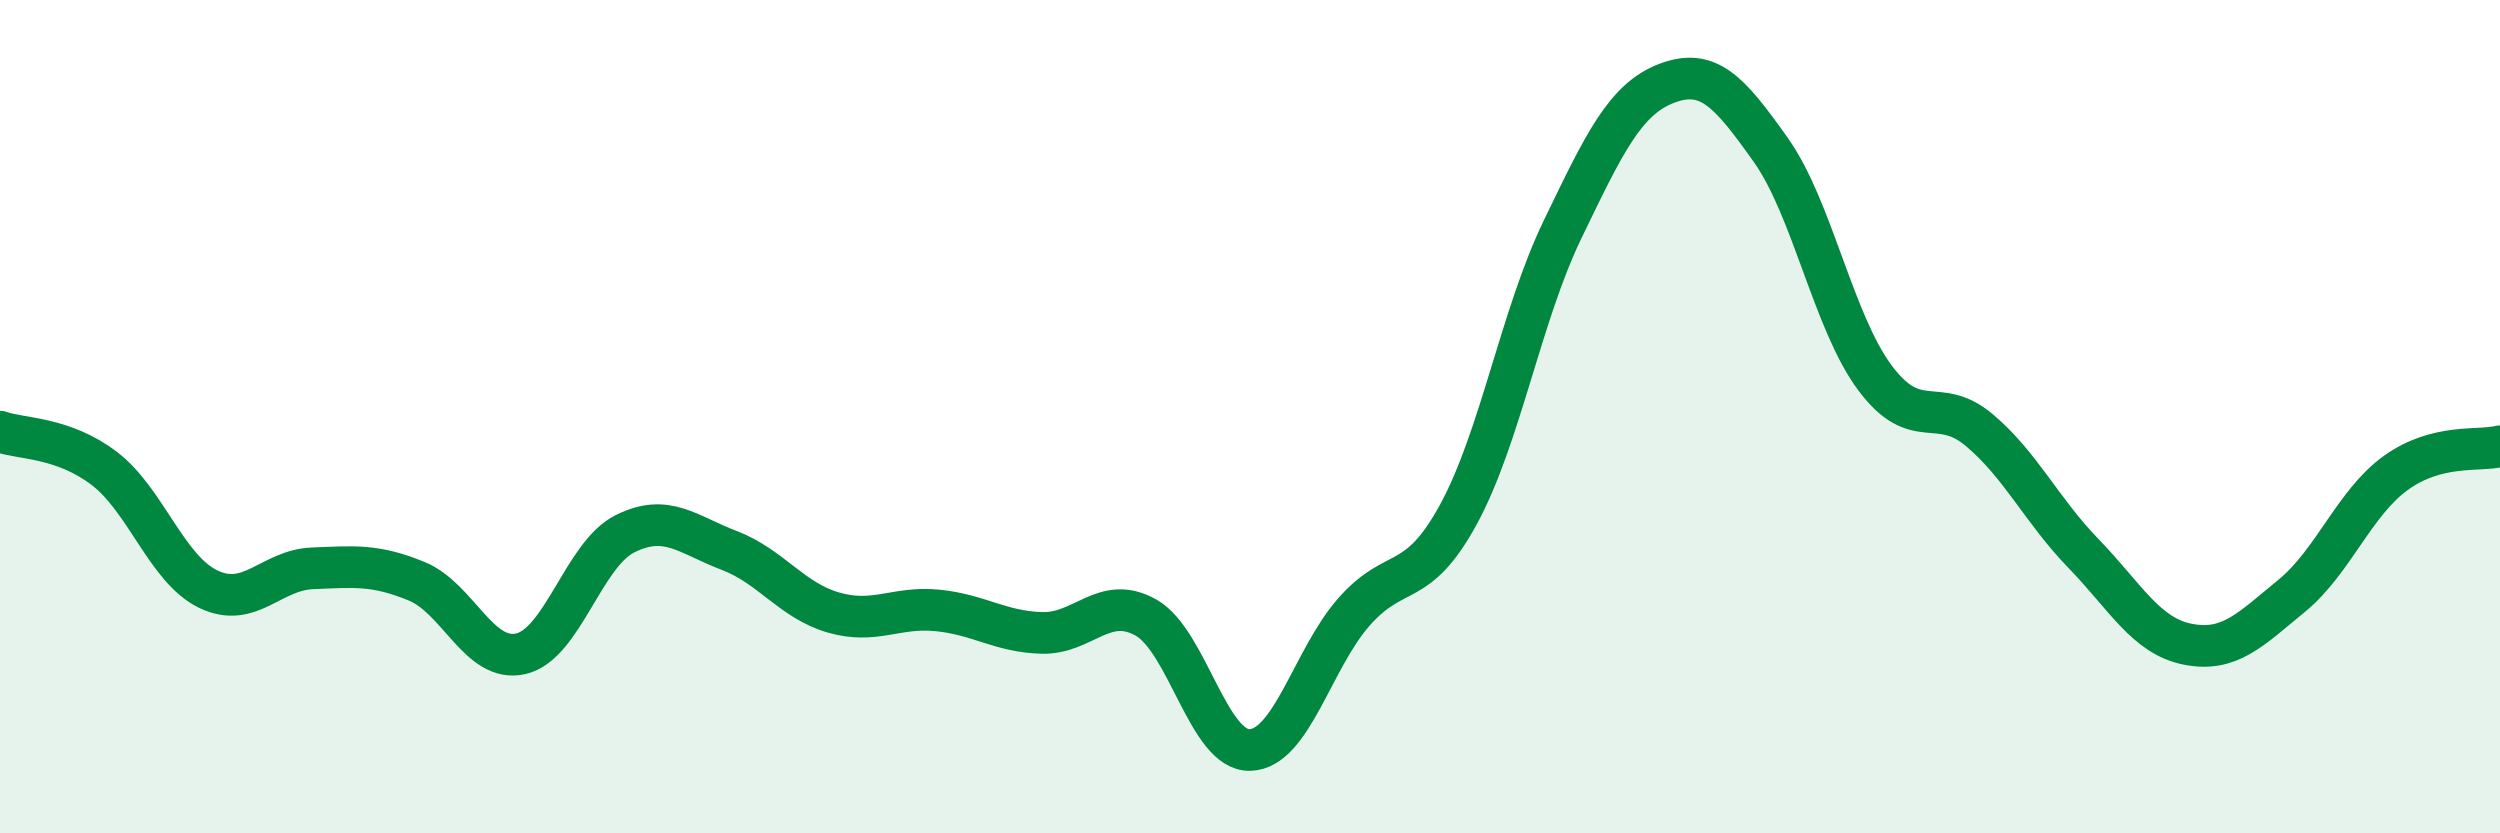
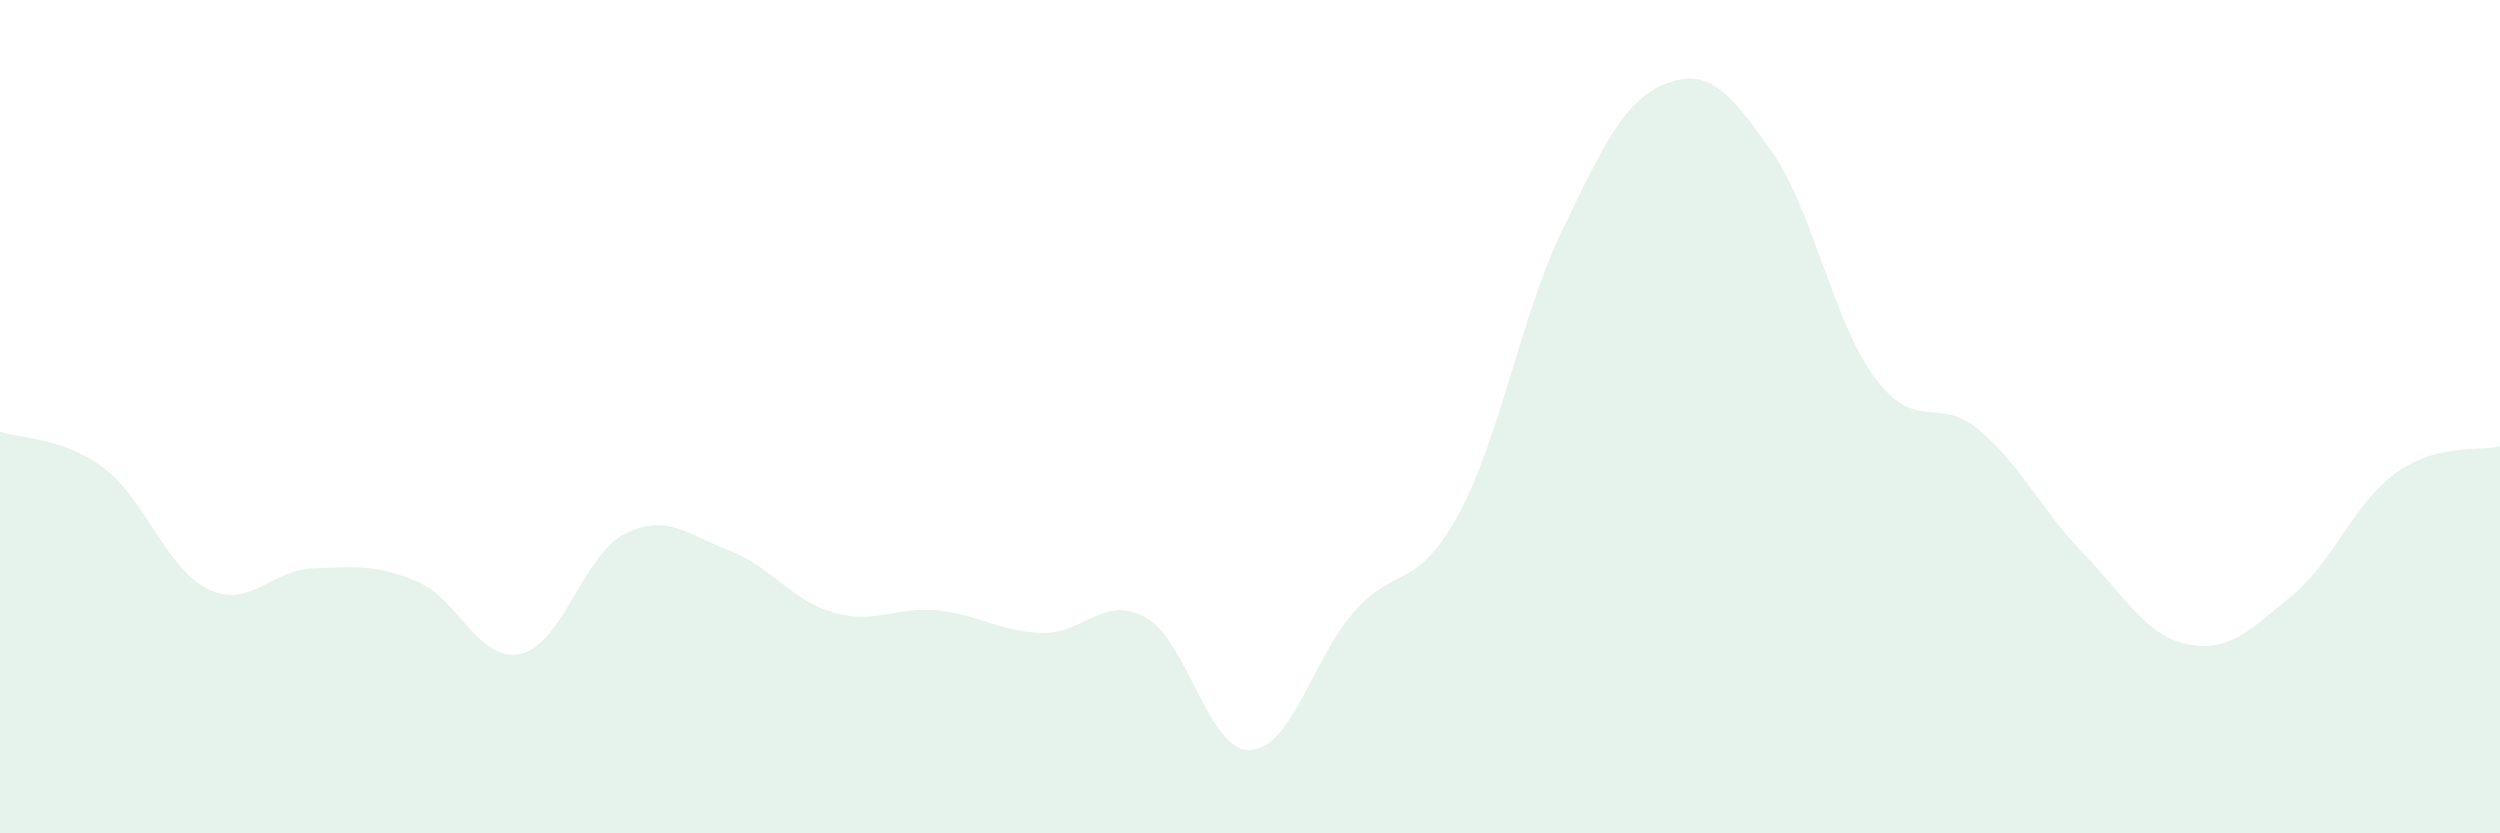
<svg xmlns="http://www.w3.org/2000/svg" width="60" height="20" viewBox="0 0 60 20">
  <path d="M 0,10.36 C 0.5,10.54 1.5,10.48 2.5,11.24 C 3.5,12 4,13.66 5,14.14 C 6,14.62 6.5,13.68 7.5,13.64 C 8.5,13.6 9,13.54 10,13.95 C 11,14.36 11.5,15.92 12.5,15.69 C 13.5,15.46 14,13.31 15,12.81 C 16,12.31 16.5,12.83 17.5,13.21 C 18.5,13.59 19,14.41 20,14.7 C 21,14.99 21.5,14.55 22.5,14.65 C 23.5,14.75 24,15.16 25,15.19 C 26,15.22 26.5,14.26 27.5,14.82 C 28.5,15.38 29,18.03 30,18 C 31,17.97 31.5,15.81 32.5,14.68 C 33.5,13.55 34,14.18 35,12.35 C 36,10.52 36.5,7.58 37.5,5.51 C 38.5,3.44 39,2.38 40,2 C 41,1.62 41.5,2.19 42.5,3.6 C 43.5,5.01 44,7.73 45,9.07 C 46,10.41 46.5,9.48 47.5,10.32 C 48.5,11.16 49,12.25 50,13.28 C 51,14.31 51.5,15.26 52.5,15.46 C 53.5,15.66 54,15.12 55,14.3 C 56,13.48 56.5,12.07 57.5,11.35 C 58.5,10.63 59.5,10.84 60,10.71L60 20L0 20Z" fill="#008740" opacity="0.1" stroke-linecap="round" stroke-linejoin="round" />
-   <path d="M 0,10.36 C 0.5,10.54 1.5,10.48 2.5,11.24 C 3.5,12 4,13.66 5,14.14 C 6,14.62 6.5,13.68 7.5,13.64 C 8.5,13.6 9,13.54 10,13.95 C 11,14.36 11.5,15.92 12.5,15.69 C 13.5,15.46 14,13.31 15,12.81 C 16,12.31 16.5,12.83 17.5,13.21 C 18.5,13.59 19,14.41 20,14.7 C 21,14.99 21.5,14.55 22.5,14.65 C 23.5,14.75 24,15.16 25,15.19 C 26,15.22 26.5,14.26 27.5,14.82 C 28.5,15.38 29,18.03 30,18 C 31,17.97 31.5,15.81 32.5,14.68 C 33.5,13.55 34,14.18 35,12.35 C 36,10.52 36.5,7.58 37.5,5.51 C 38.5,3.44 39,2.38 40,2 C 41,1.62 41.5,2.19 42.5,3.6 C 43.5,5.01 44,7.73 45,9.07 C 46,10.41 46.5,9.48 47.5,10.32 C 48.5,11.16 49,12.25 50,13.28 C 51,14.31 51.5,15.26 52.5,15.46 C 53.5,15.66 54,15.12 55,14.3 C 56,13.48 56.5,12.07 57.5,11.35 C 58.5,10.63 59.5,10.84 60,10.71" stroke="#008740" stroke-width="1" fill="none" stroke-linecap="round" stroke-linejoin="round" />
</svg>